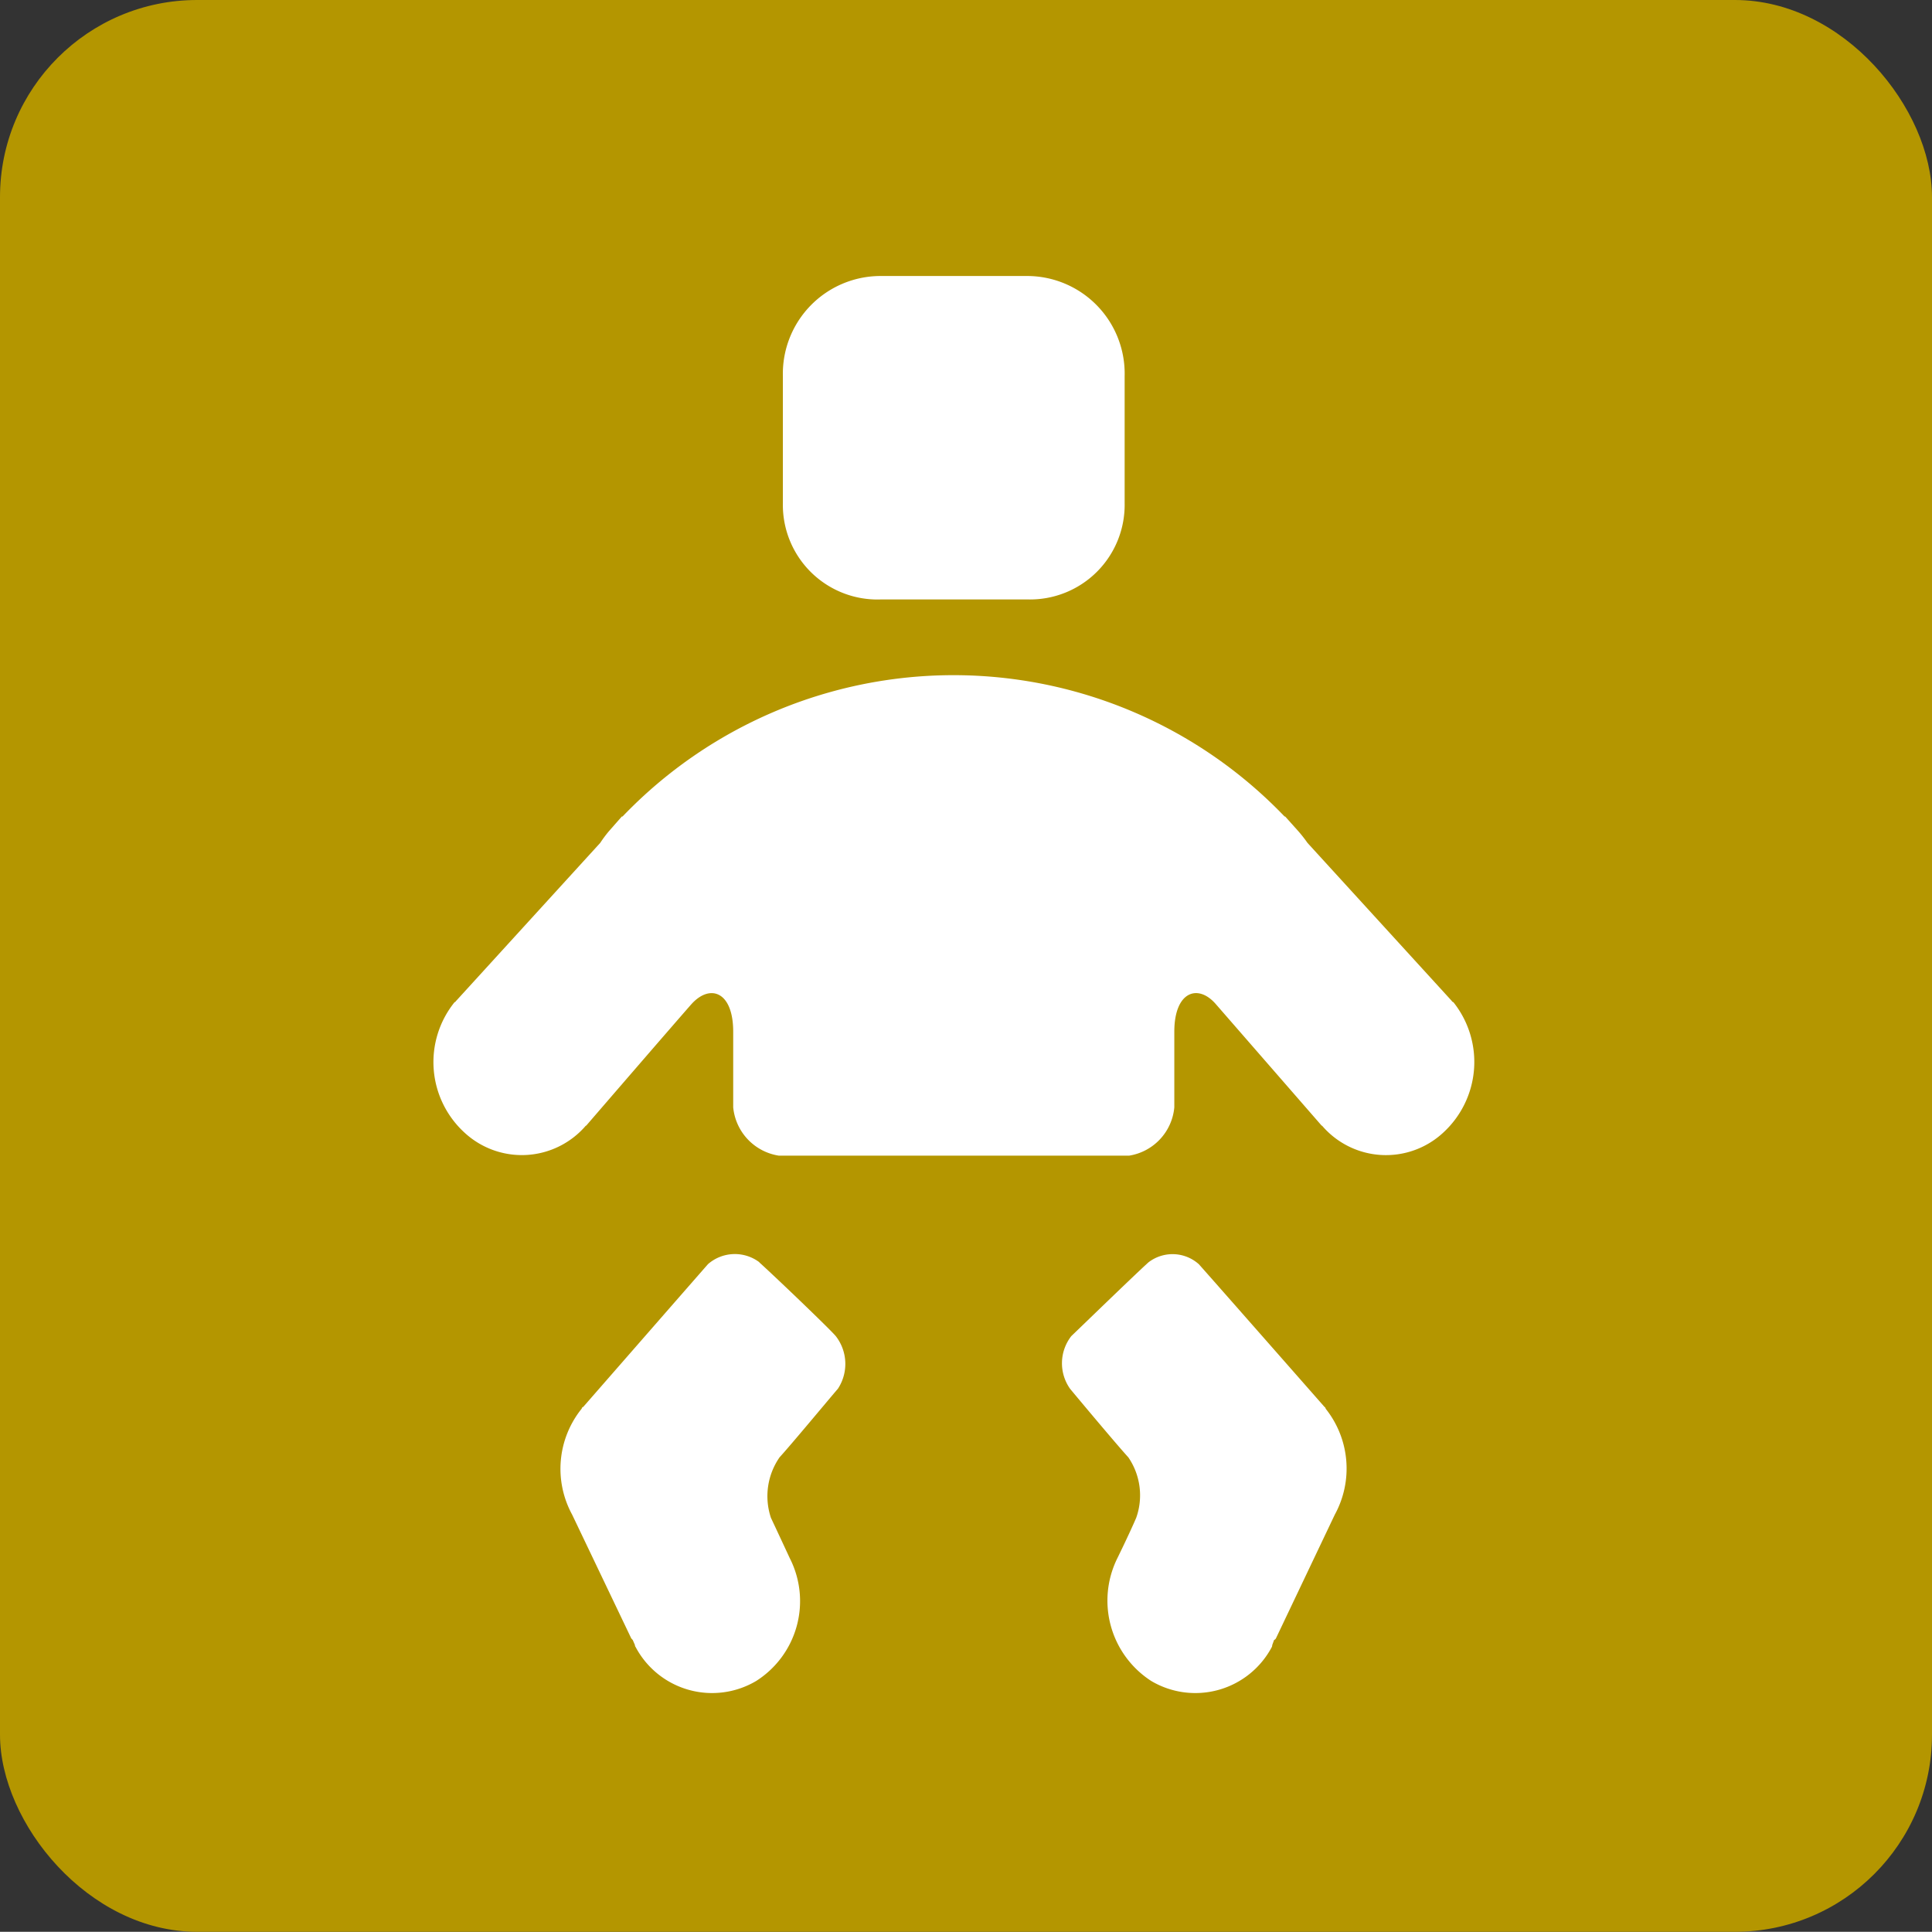
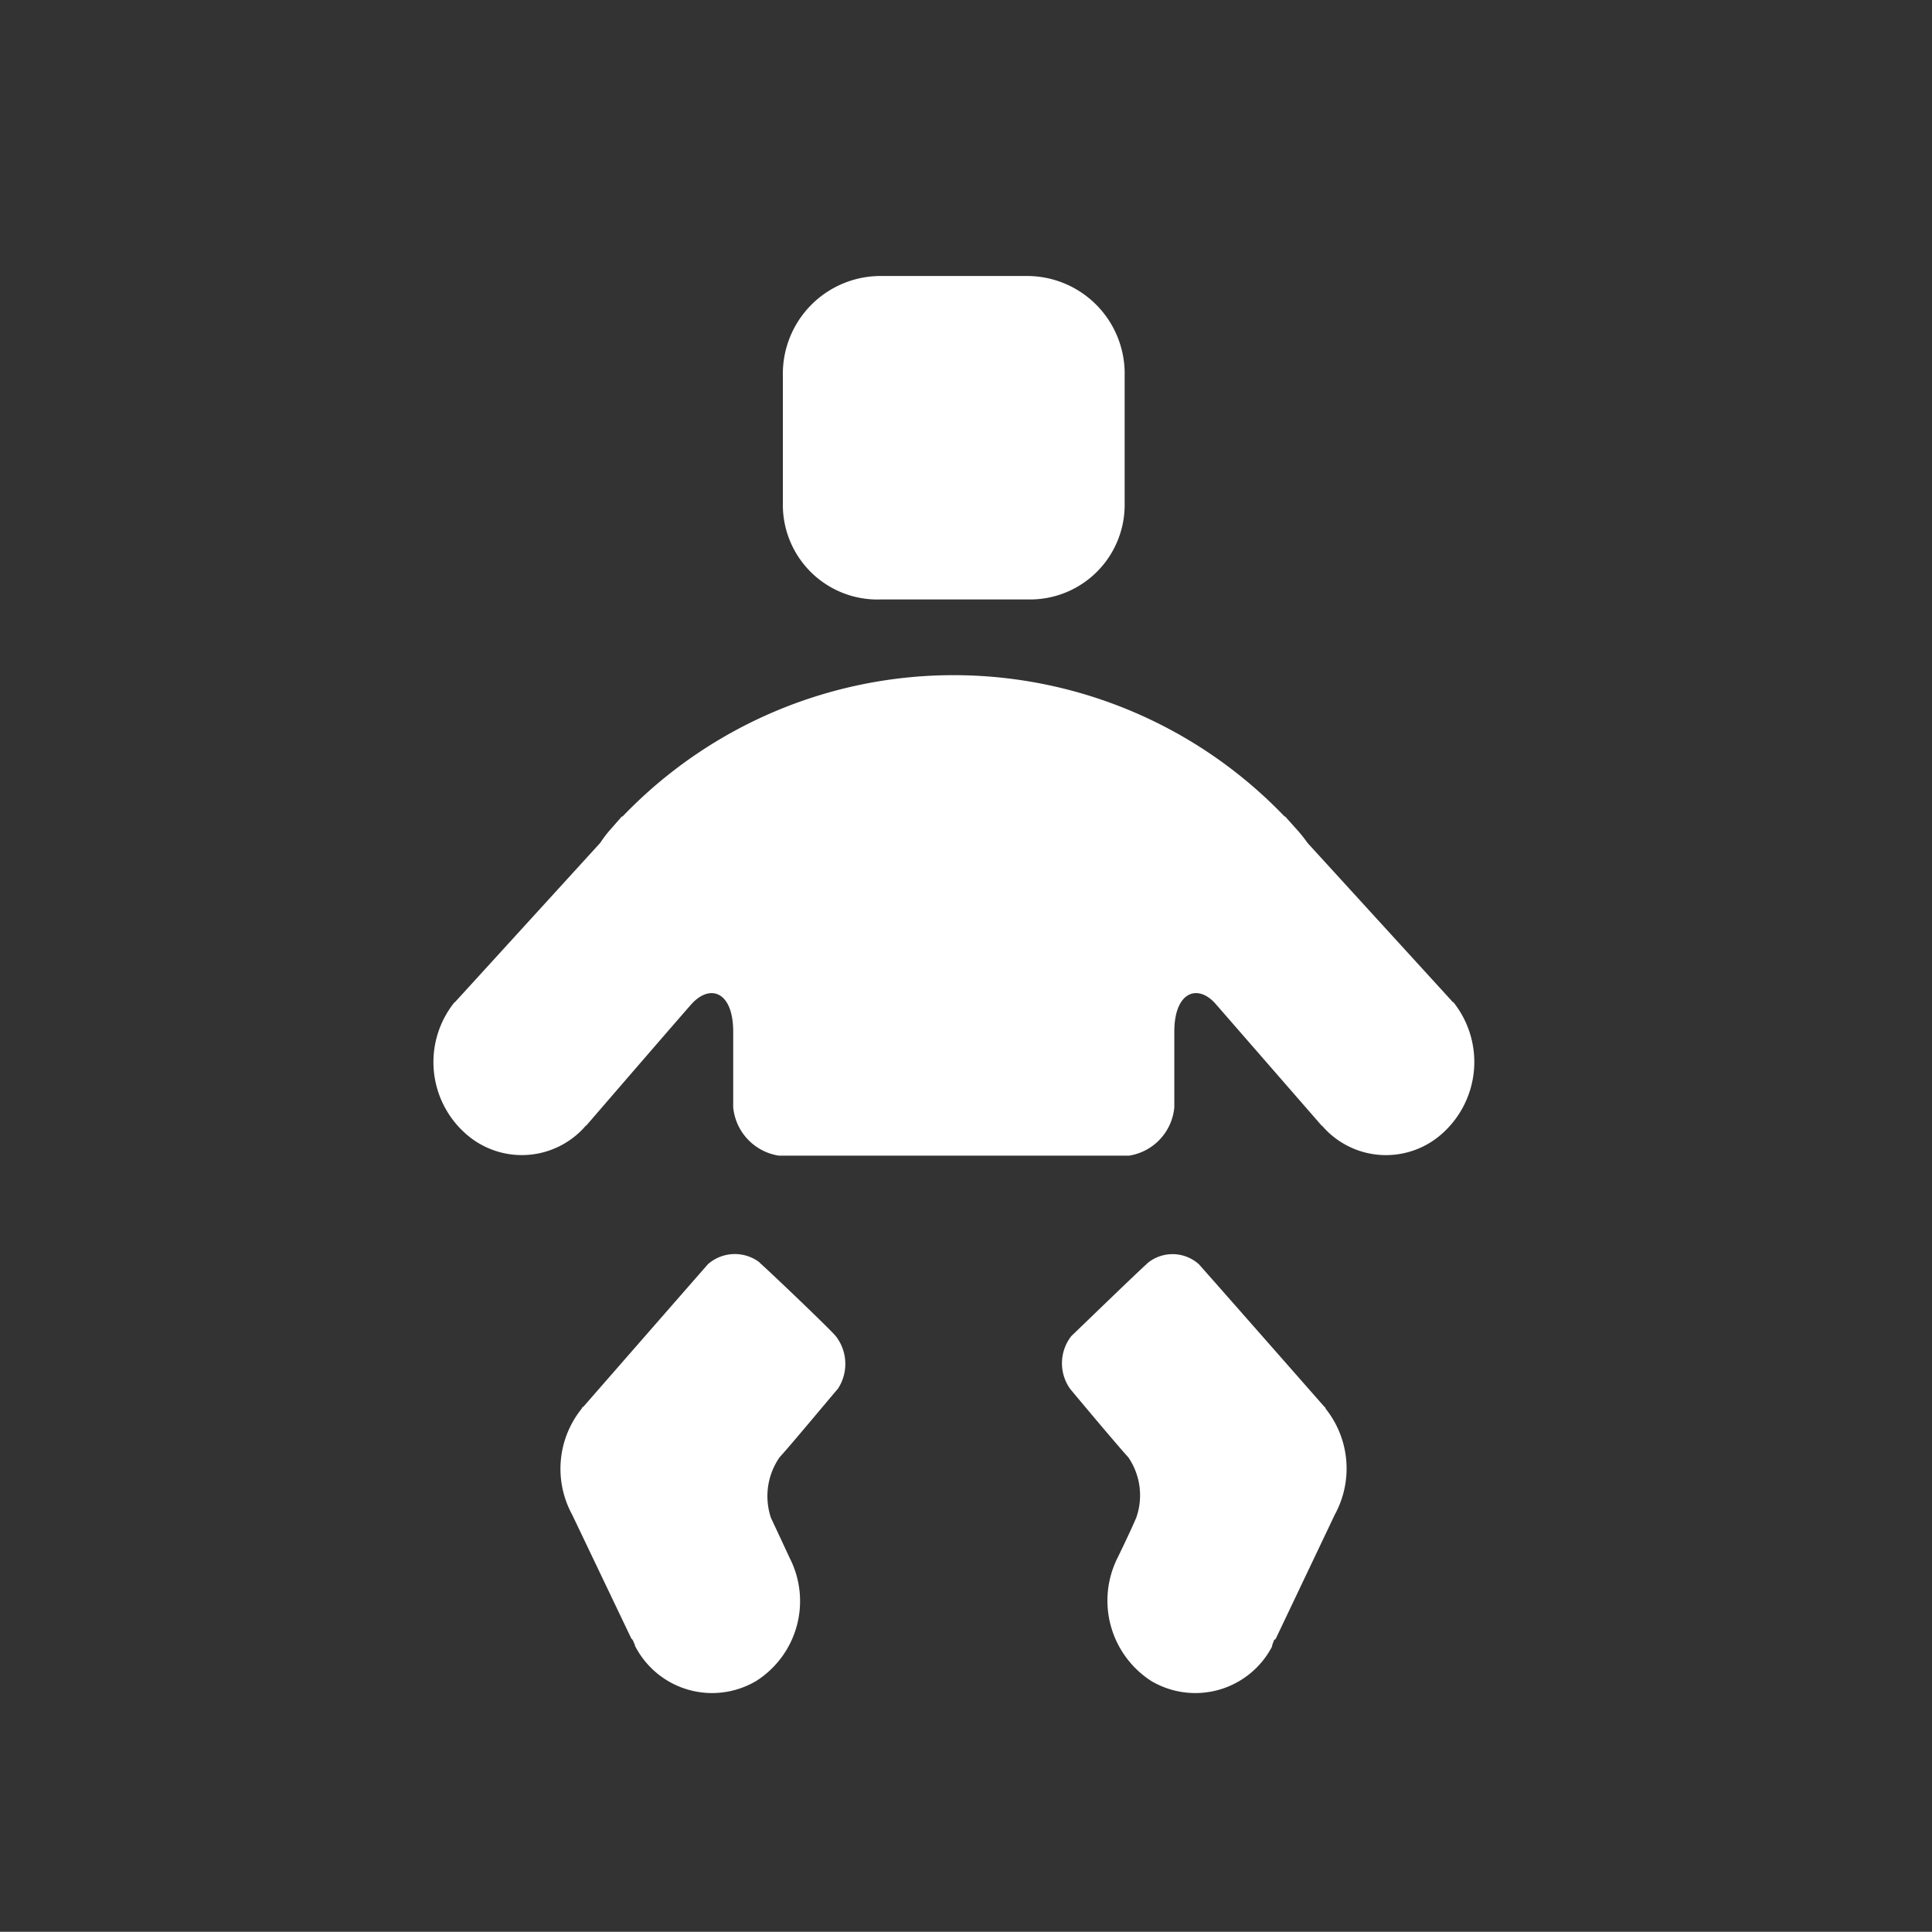
<svg xmlns="http://www.w3.org/2000/svg" width="49.006" height="49.001" viewBox="0 0 49.006 49.001">
  <rect x="0" y="0" width="49.006" height="49.001" fill="#333333" stroke="none" />
  <g id="icon" transform="translate(-313.85 -189.409)">
-     <rect id="長方形_2802" data-name="長方形 2802" width="49.006" height="49.001" rx="5" transform="translate(313.85 189.409)" fill="#b49600" />
    <path id="パス_8590" data-name="パス 8590" d="M326.092,410.464h3.747a2.4,2.4,0,0,0,2.459-2.446V404.8a2.476,2.476,0,0,0-2.459-2.54h-3.747a2.48,2.48,0,0,0-2.463,2.54v3.219a2.4,2.4,0,0,0,2.463,2.446m-3.057,16.813a1.035,1.035,0,0,0-1.305.046c-.257.292-3.167,3.624-3.167,3.624-.022,0-.022.011-.04.046a2.429,2.429,0,0,0-.24,2.683l1.5,3.14.037.04.057.13a.061.061,0,0,0,.015.046,2.195,2.195,0,0,0,3.061.864,2.4,2.4,0,0,0,.85-3.116s-.275-.593-.477-1.022a1.73,1.73,0,0,1,.22-1.536c.277-.3,1.29-1.521,1.479-1.738a1.148,1.148,0,0,0-.055-1.336c-.163-.193-1.6-1.567-1.94-1.87m17.606-6.6c-.018,0-.035-.022-.048-.04l-3.652-4a3.5,3.5,0,0,0-.24-.305l-.327-.365h-.015a11.625,11.625,0,0,0-16.791,0h-.018l-.321.365a3.069,3.069,0,0,0-.228.305l-3.648,4c-.022.018-.022.04-.046.04a2.423,2.423,0,0,0,.261,3.318,2.139,2.139,0,0,0,3.068-.185h.009s2.215-2.567,2.67-3.083c.472-.523,1.059-.321,1.059.7v1.918a1.374,1.374,0,0,0,1.16,1.226h8.88a1.366,1.366,0,0,0,1.149-1.226v-1.918c0-1.022.6-1.224,1.053-.7l2.685,3.083h.009a2.134,2.134,0,0,0,3.065.185,2.432,2.432,0,0,0,.266-3.318m-3.265,10.271s-2.927-3.331-3.191-3.624a1,1,0,0,0-1.279-.046c-.334.3-1.753,1.677-1.956,1.87a1.12,1.12,0,0,0-.031,1.336c.18.218,1.2,1.437,1.477,1.738a1.707,1.707,0,0,1,.2,1.536c-.185.429-.477,1.022-.477,1.022a2.425,2.425,0,0,0,.859,3.116,2.195,2.195,0,0,0,3.059-.864.1.1,0,0,0,.009-.046l.048-.13a.093.093,0,0,0,.046-.04l1.494-3.14a2.435,2.435,0,0,0-.229-2.683c-.013-.035-.018-.046-.033-.046" transform="translate(10.079 -205.85)" fill="#fff" />
  </g>
</svg>